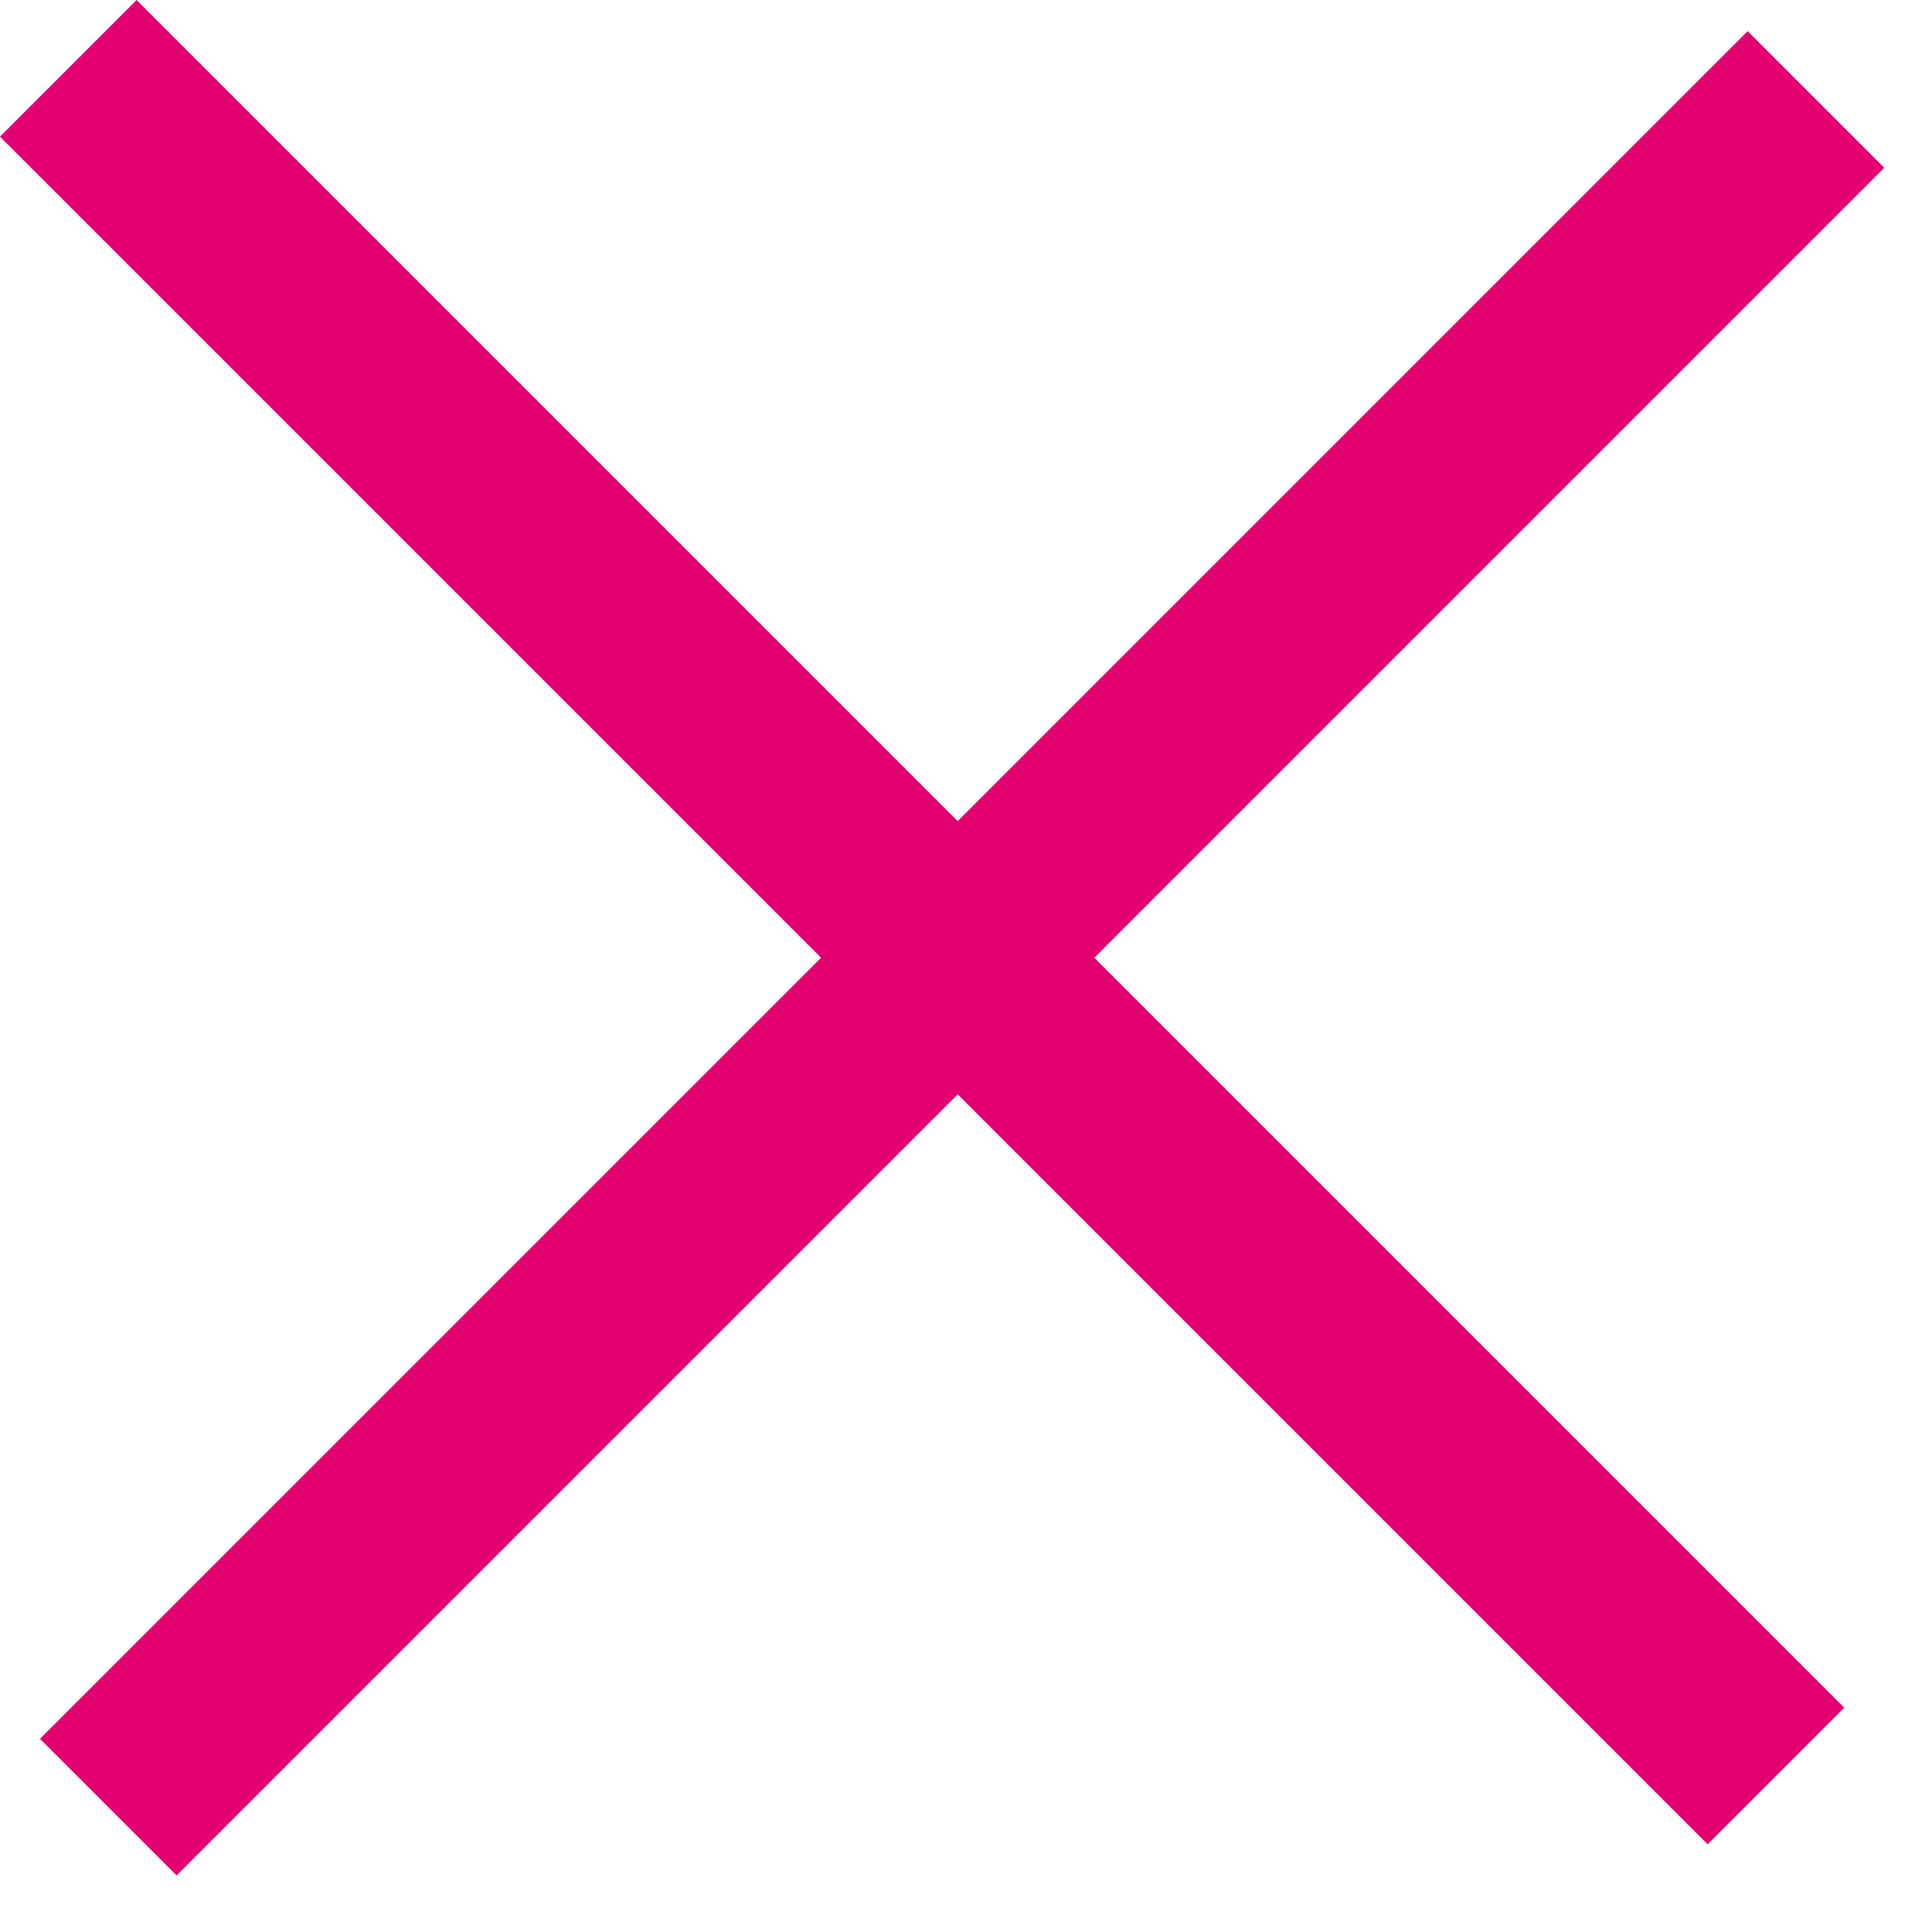
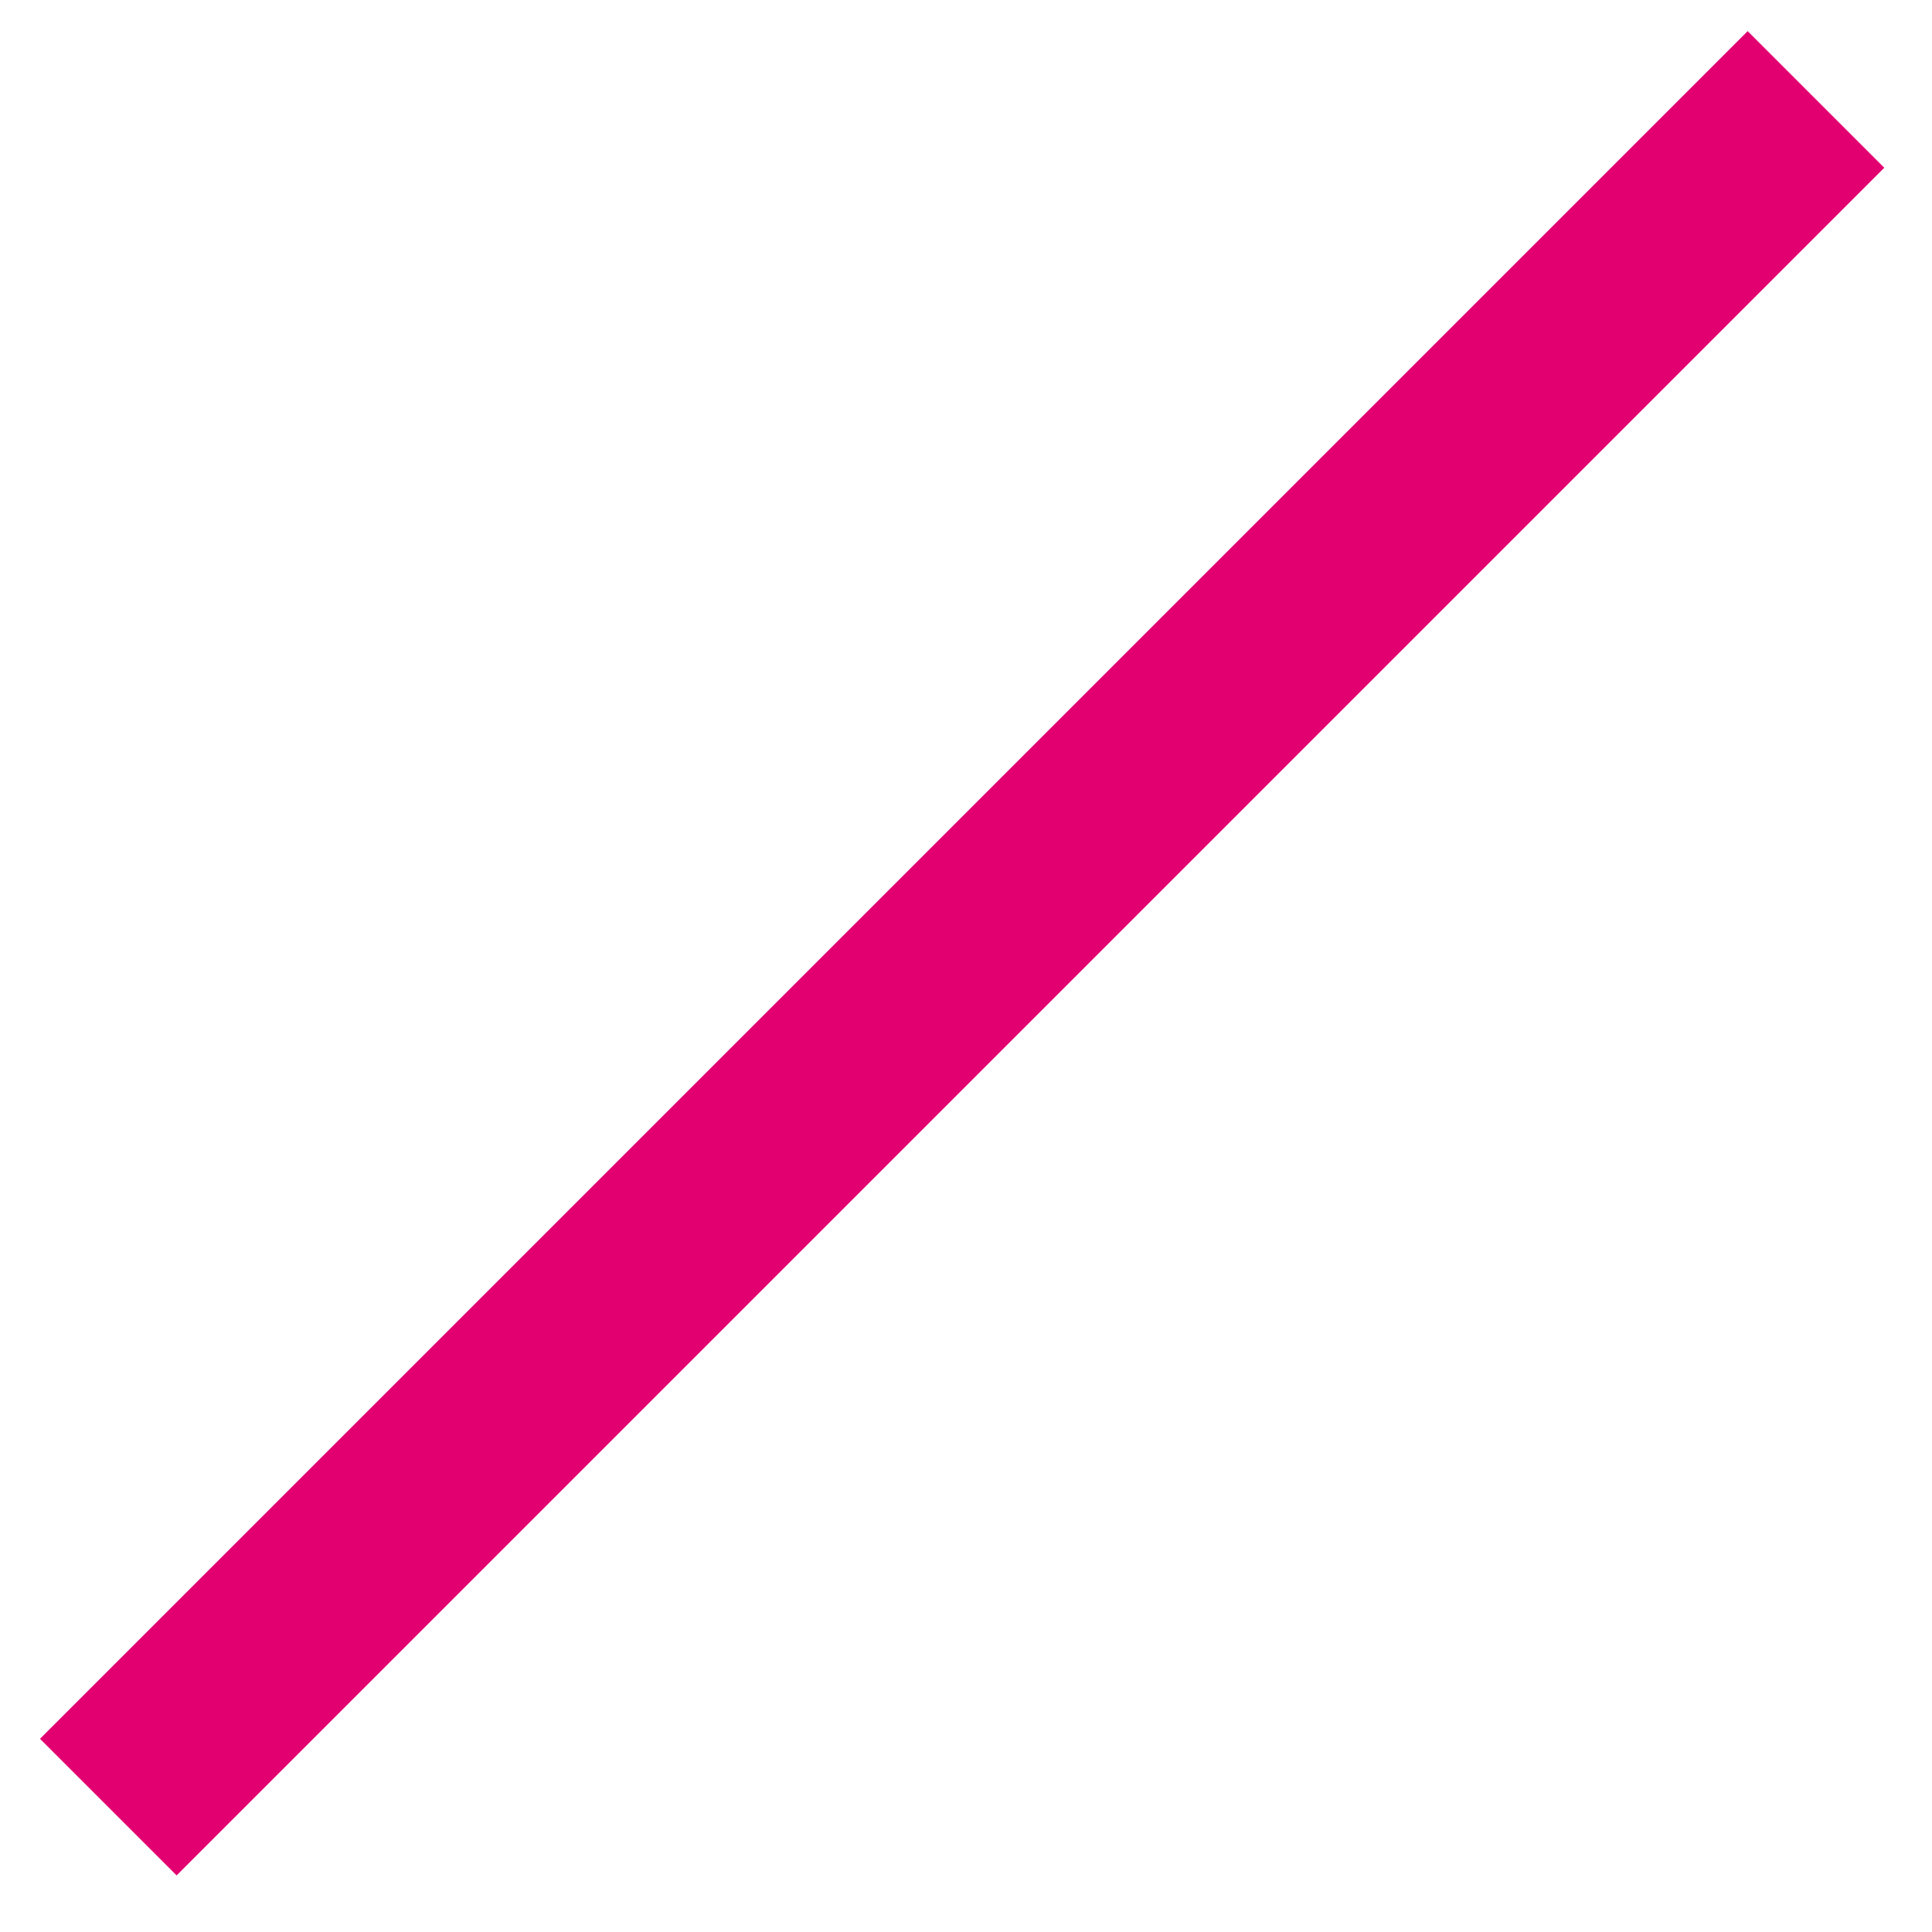
<svg xmlns="http://www.w3.org/2000/svg" viewBox="0 0 20 20" fill="none">
-   <rect x="1.414" width="25" height="2" transform="rotate(45 1.414 0)" fill="#E20071" />
  <rect x="0.414" y="18" width="25" height="2" transform="rotate(-45 0.414 18)" fill="#E20071" />
</svg>